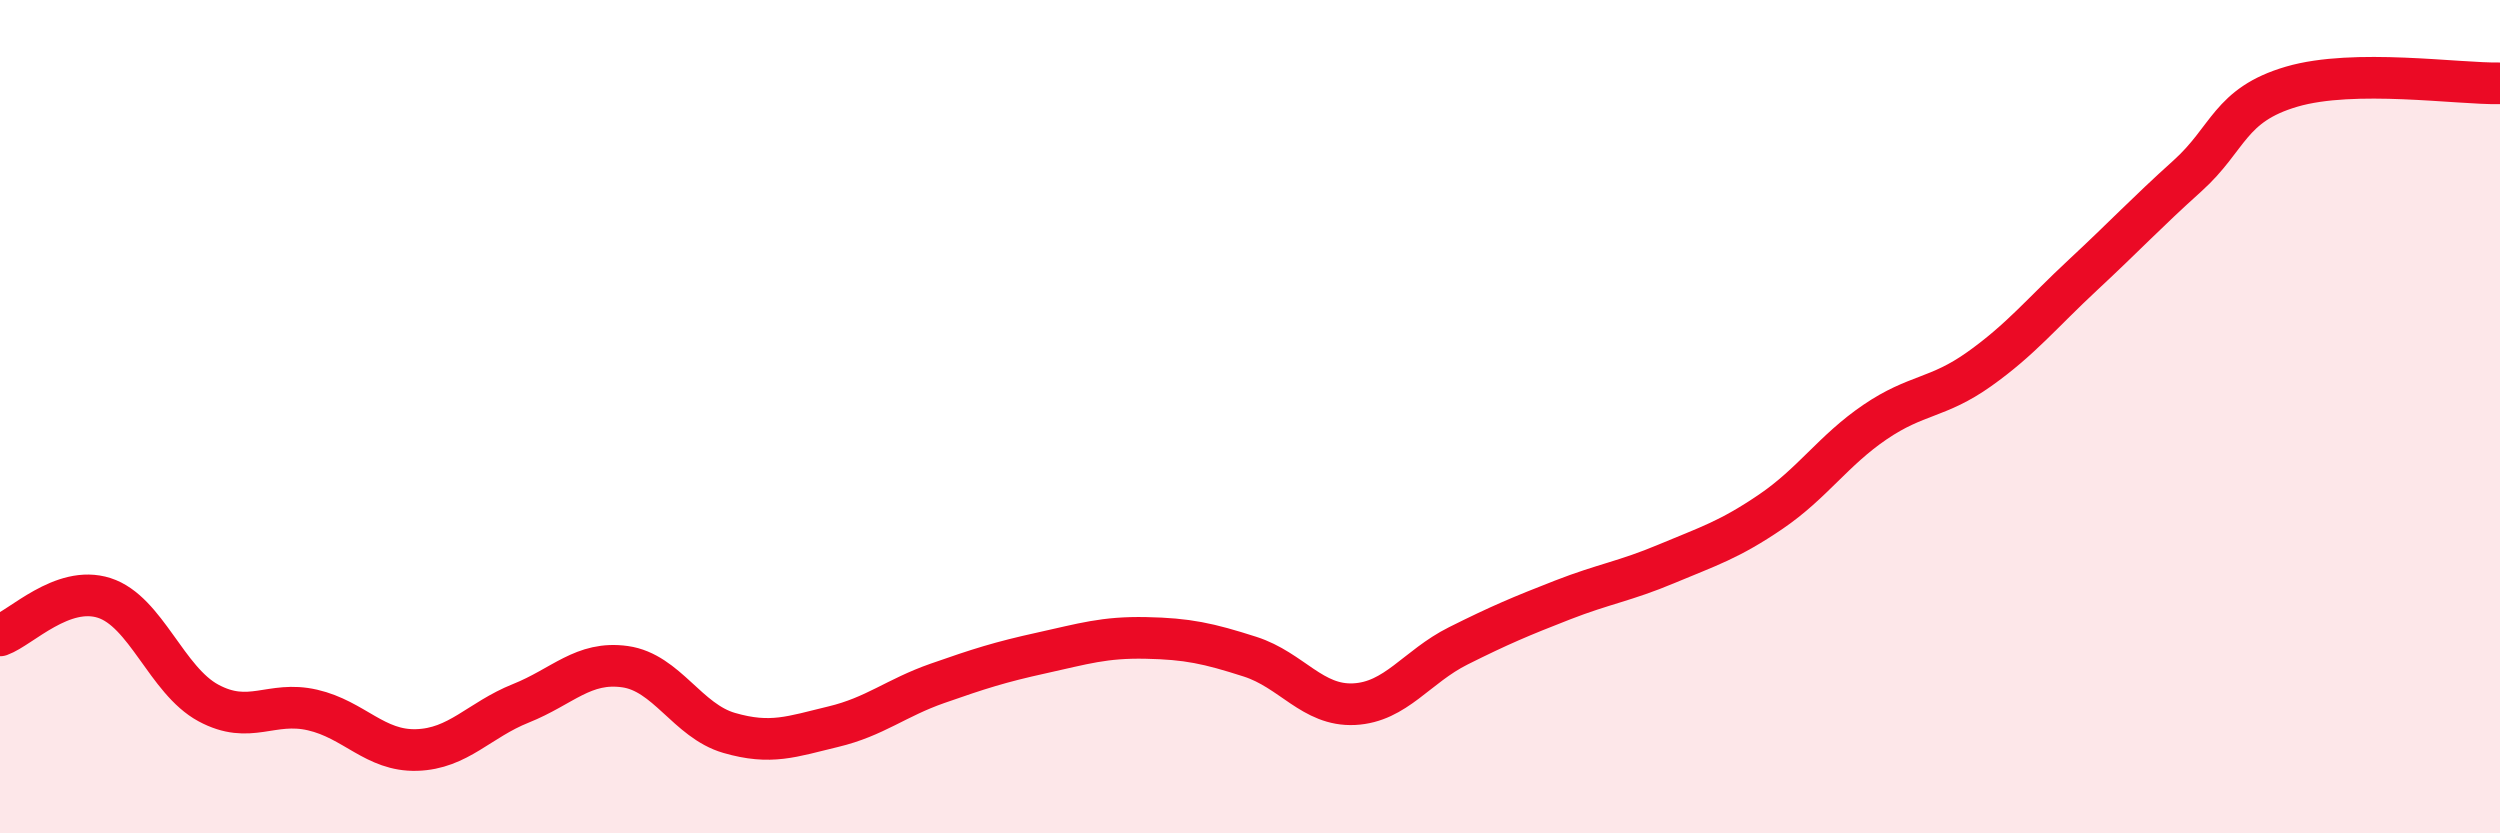
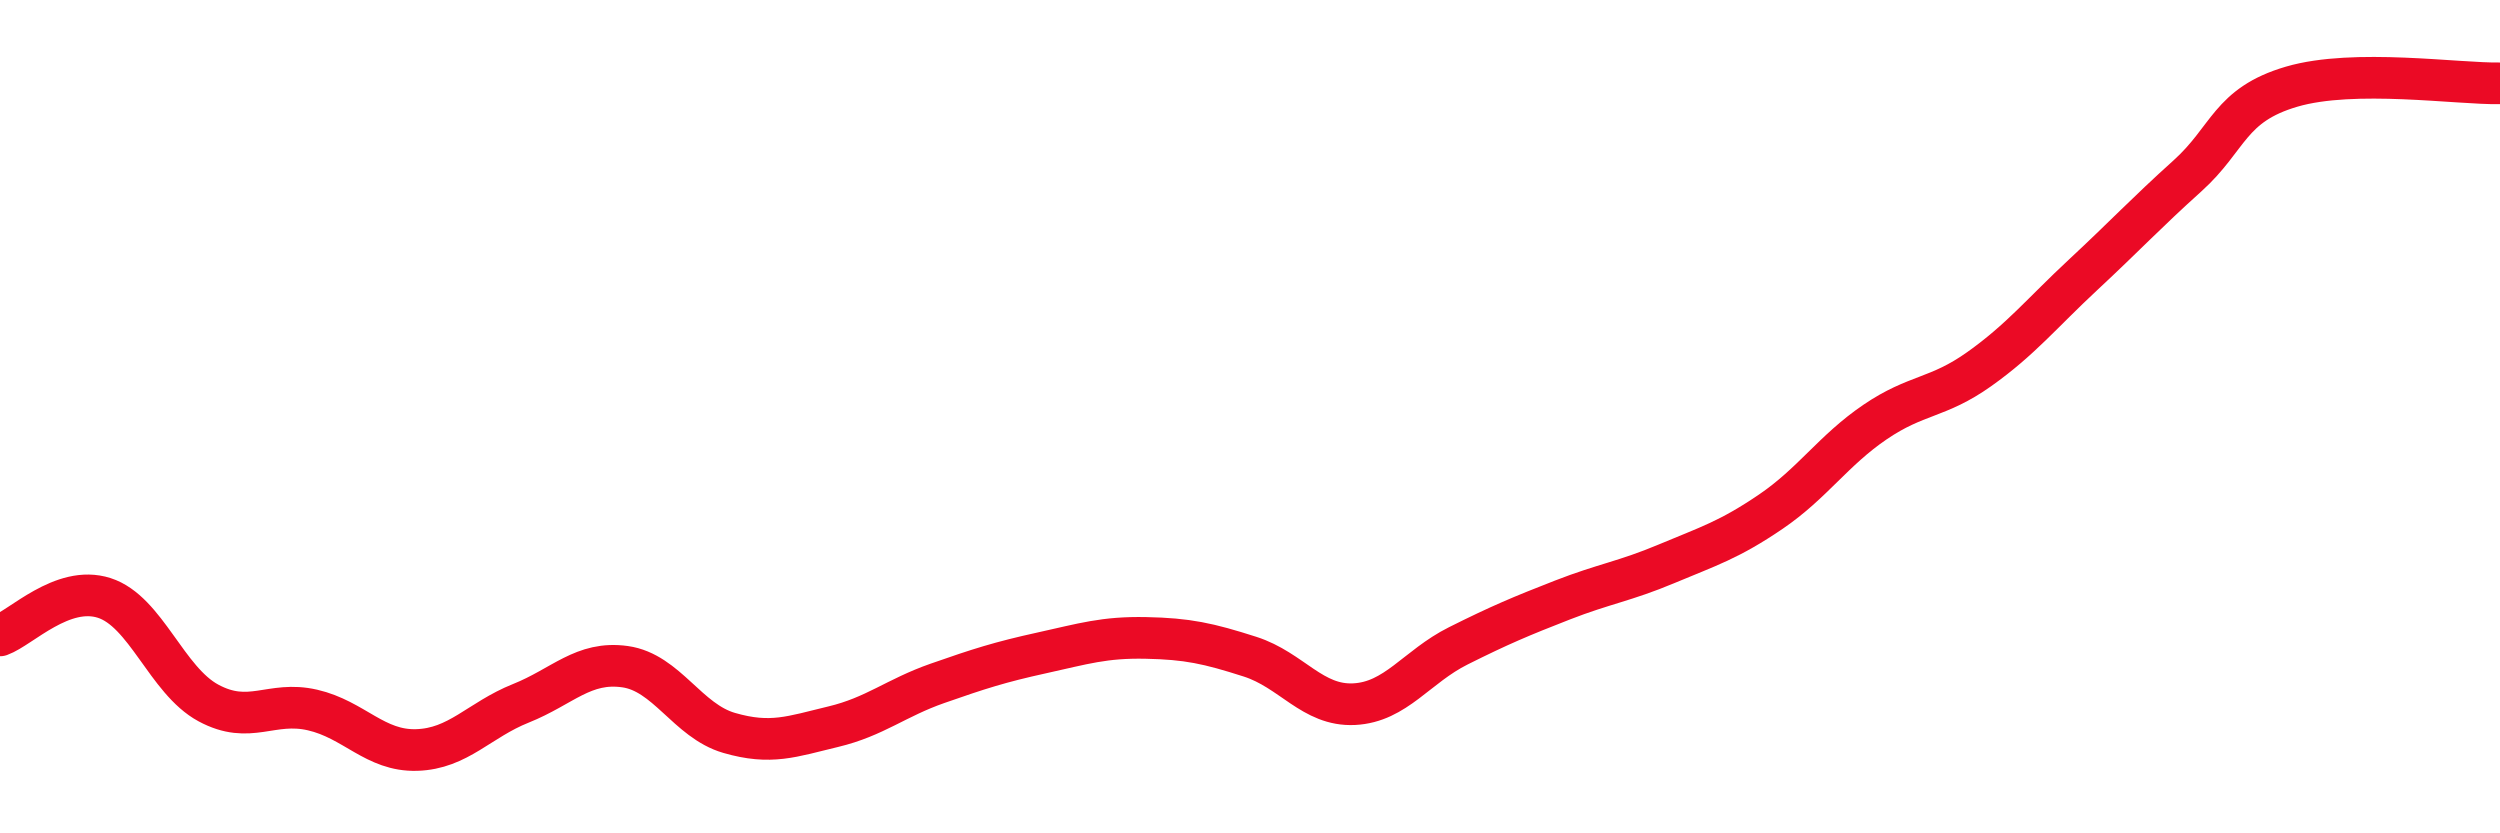
<svg xmlns="http://www.w3.org/2000/svg" width="60" height="20" viewBox="0 0 60 20">
-   <path d="M 0,15.25 C 0.5,15.07 1.5,14.03 2.5,14.35 C 3.5,14.67 4,16.33 5,16.87 C 6,17.41 6.5,16.81 7.5,17.04 C 8.5,17.27 9,18.03 10,18 C 11,17.97 11.5,17.28 12.5,16.88 C 13.5,16.48 14,15.86 15,16 C 16,16.14 16.5,17.3 17.5,17.59 C 18.5,17.88 19,17.68 20,17.44 C 21,17.2 21.5,16.75 22.5,16.4 C 23.5,16.05 24,15.89 25,15.67 C 26,15.45 26.5,15.29 27.5,15.31 C 28.5,15.33 29,15.44 30,15.76 C 31,16.08 31.5,16.95 32.5,16.9 C 33.5,16.85 34,16 35,15.5 C 36,15 36.5,14.79 37.5,14.4 C 38.5,14.01 39,13.95 40,13.53 C 41,13.11 41.5,12.96 42.5,12.28 C 43.5,11.6 44,10.81 45,10.13 C 46,9.45 46.5,9.57 47.5,8.86 C 48.5,8.15 49,7.52 50,6.59 C 51,5.66 51.5,5.12 52.5,4.22 C 53.5,3.32 53.5,2.52 55,2.08 C 56.5,1.64 59,2.02 60,2L60 20L0 20Z" fill="#EB0A25" opacity="0.1" stroke-linecap="round" stroke-linejoin="round" />
  <path d="M 0,15.25 C 0.5,15.07 1.5,14.03 2.5,14.35 C 3.5,14.67 4,16.33 5,16.87 C 6,17.41 6.5,16.81 7.5,17.04 C 8.5,17.27 9,18.03 10,18 C 11,17.97 11.5,17.28 12.5,16.88 C 13.5,16.48 14,15.86 15,16 C 16,16.14 16.5,17.3 17.5,17.59 C 18.5,17.88 19,17.68 20,17.44 C 21,17.2 21.5,16.75 22.5,16.4 C 23.5,16.05 24,15.89 25,15.67 C 26,15.45 26.5,15.29 27.5,15.31 C 28.5,15.33 29,15.44 30,15.76 C 31,16.08 31.5,16.95 32.5,16.9 C 33.5,16.85 34,16 35,15.5 C 36,15 36.5,14.79 37.5,14.4 C 38.5,14.01 39,13.95 40,13.53 C 41,13.11 41.5,12.96 42.5,12.28 C 43.5,11.6 44,10.81 45,10.13 C 46,9.45 46.5,9.57 47.5,8.86 C 48.5,8.15 49,7.52 50,6.59 C 51,5.66 51.5,5.12 52.5,4.22 C 53.5,3.32 53.5,2.52 55,2.08 C 56.5,1.64 59,2.02 60,2" stroke="#EB0A25" stroke-width="1" fill="none" stroke-linecap="round" stroke-linejoin="round" />
</svg>